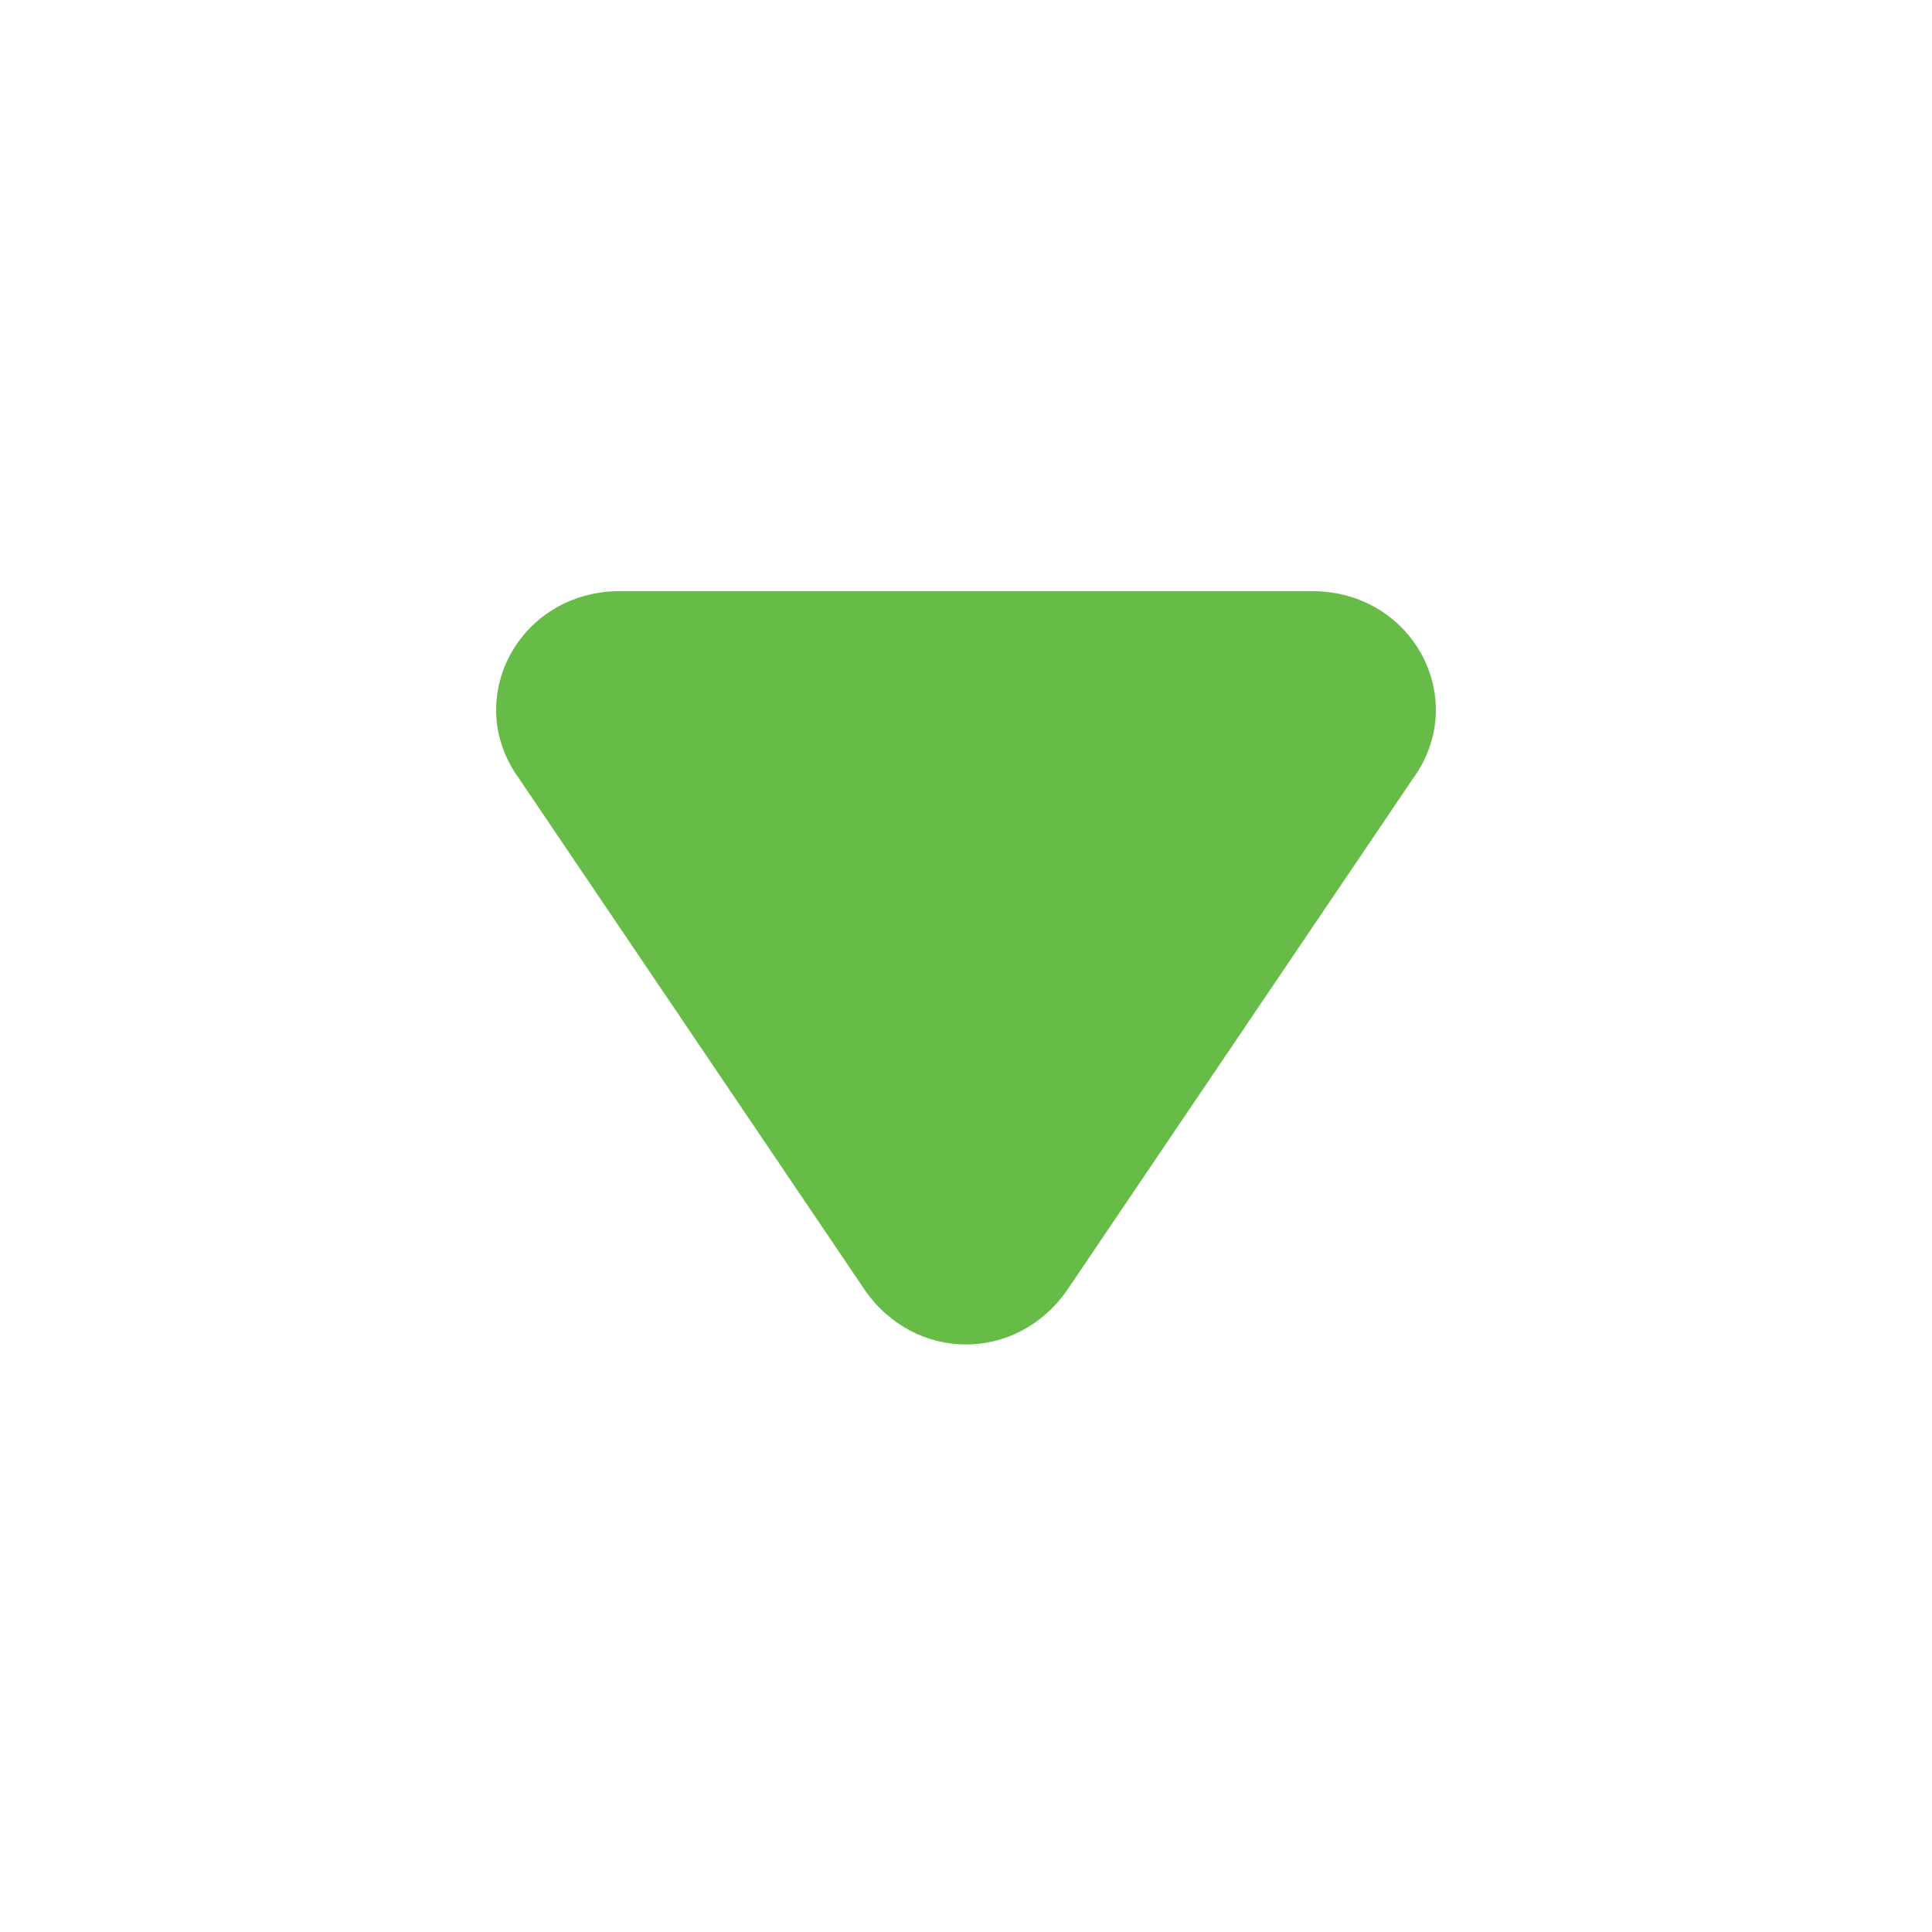
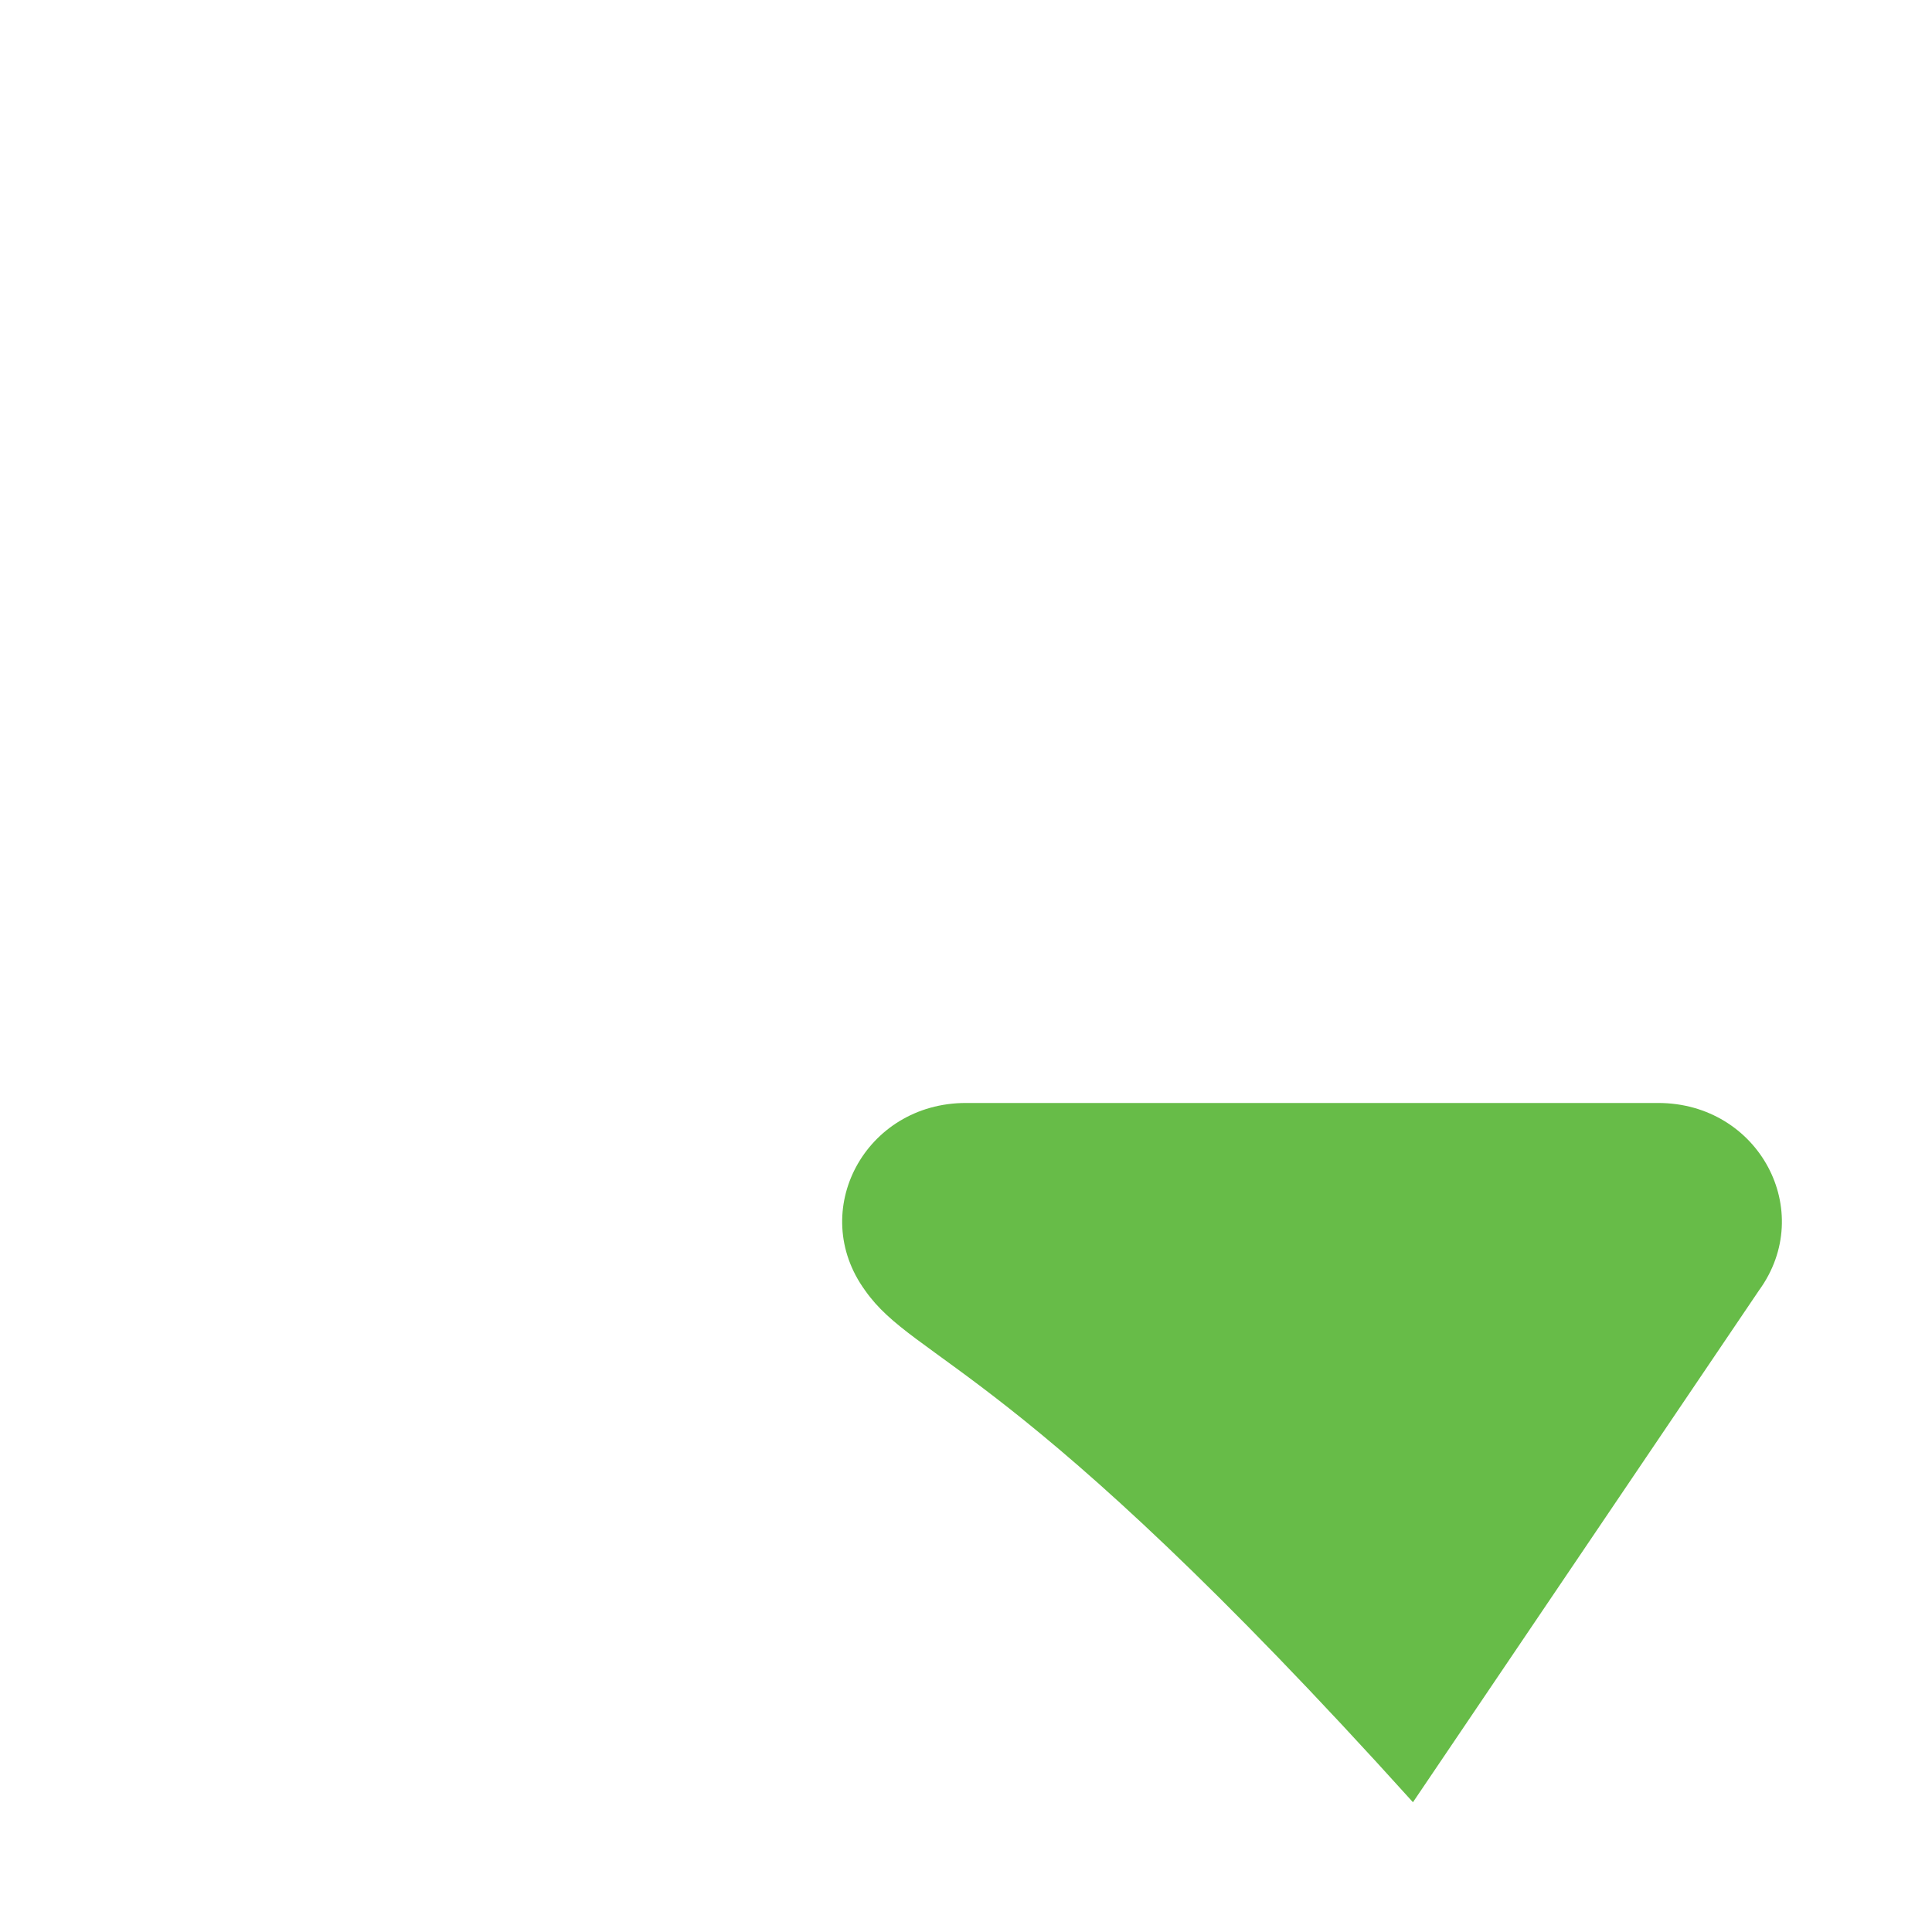
<svg xmlns="http://www.w3.org/2000/svg" version="1.1" id="Layer_1" x="0px" y="0px" viewBox="0 0 26.8 26.8" style="enable-background:new 0 0 26.8 26.8;" xml:space="preserve">
  <style type="text/css">
	.st0{fill:#67BC48;}
</style>
-   <path class="st0" d="M12,17.9l-4.8-7.1c-0.8-1.1,0-2.6,1.4-2.6h9.6c1.4,0,2.2,1.5,1.4,2.6l-4.8,7.1C14.1,18.9,12.7,18.9,12,17.9z" />
+   <path class="st0" d="M12,17.9c-0.8-1.1,0-2.6,1.4-2.6h9.6c1.4,0,2.2,1.5,1.4,2.6l-4.8,7.1C14.1,18.9,12.7,18.9,12,17.9z" />
</svg>